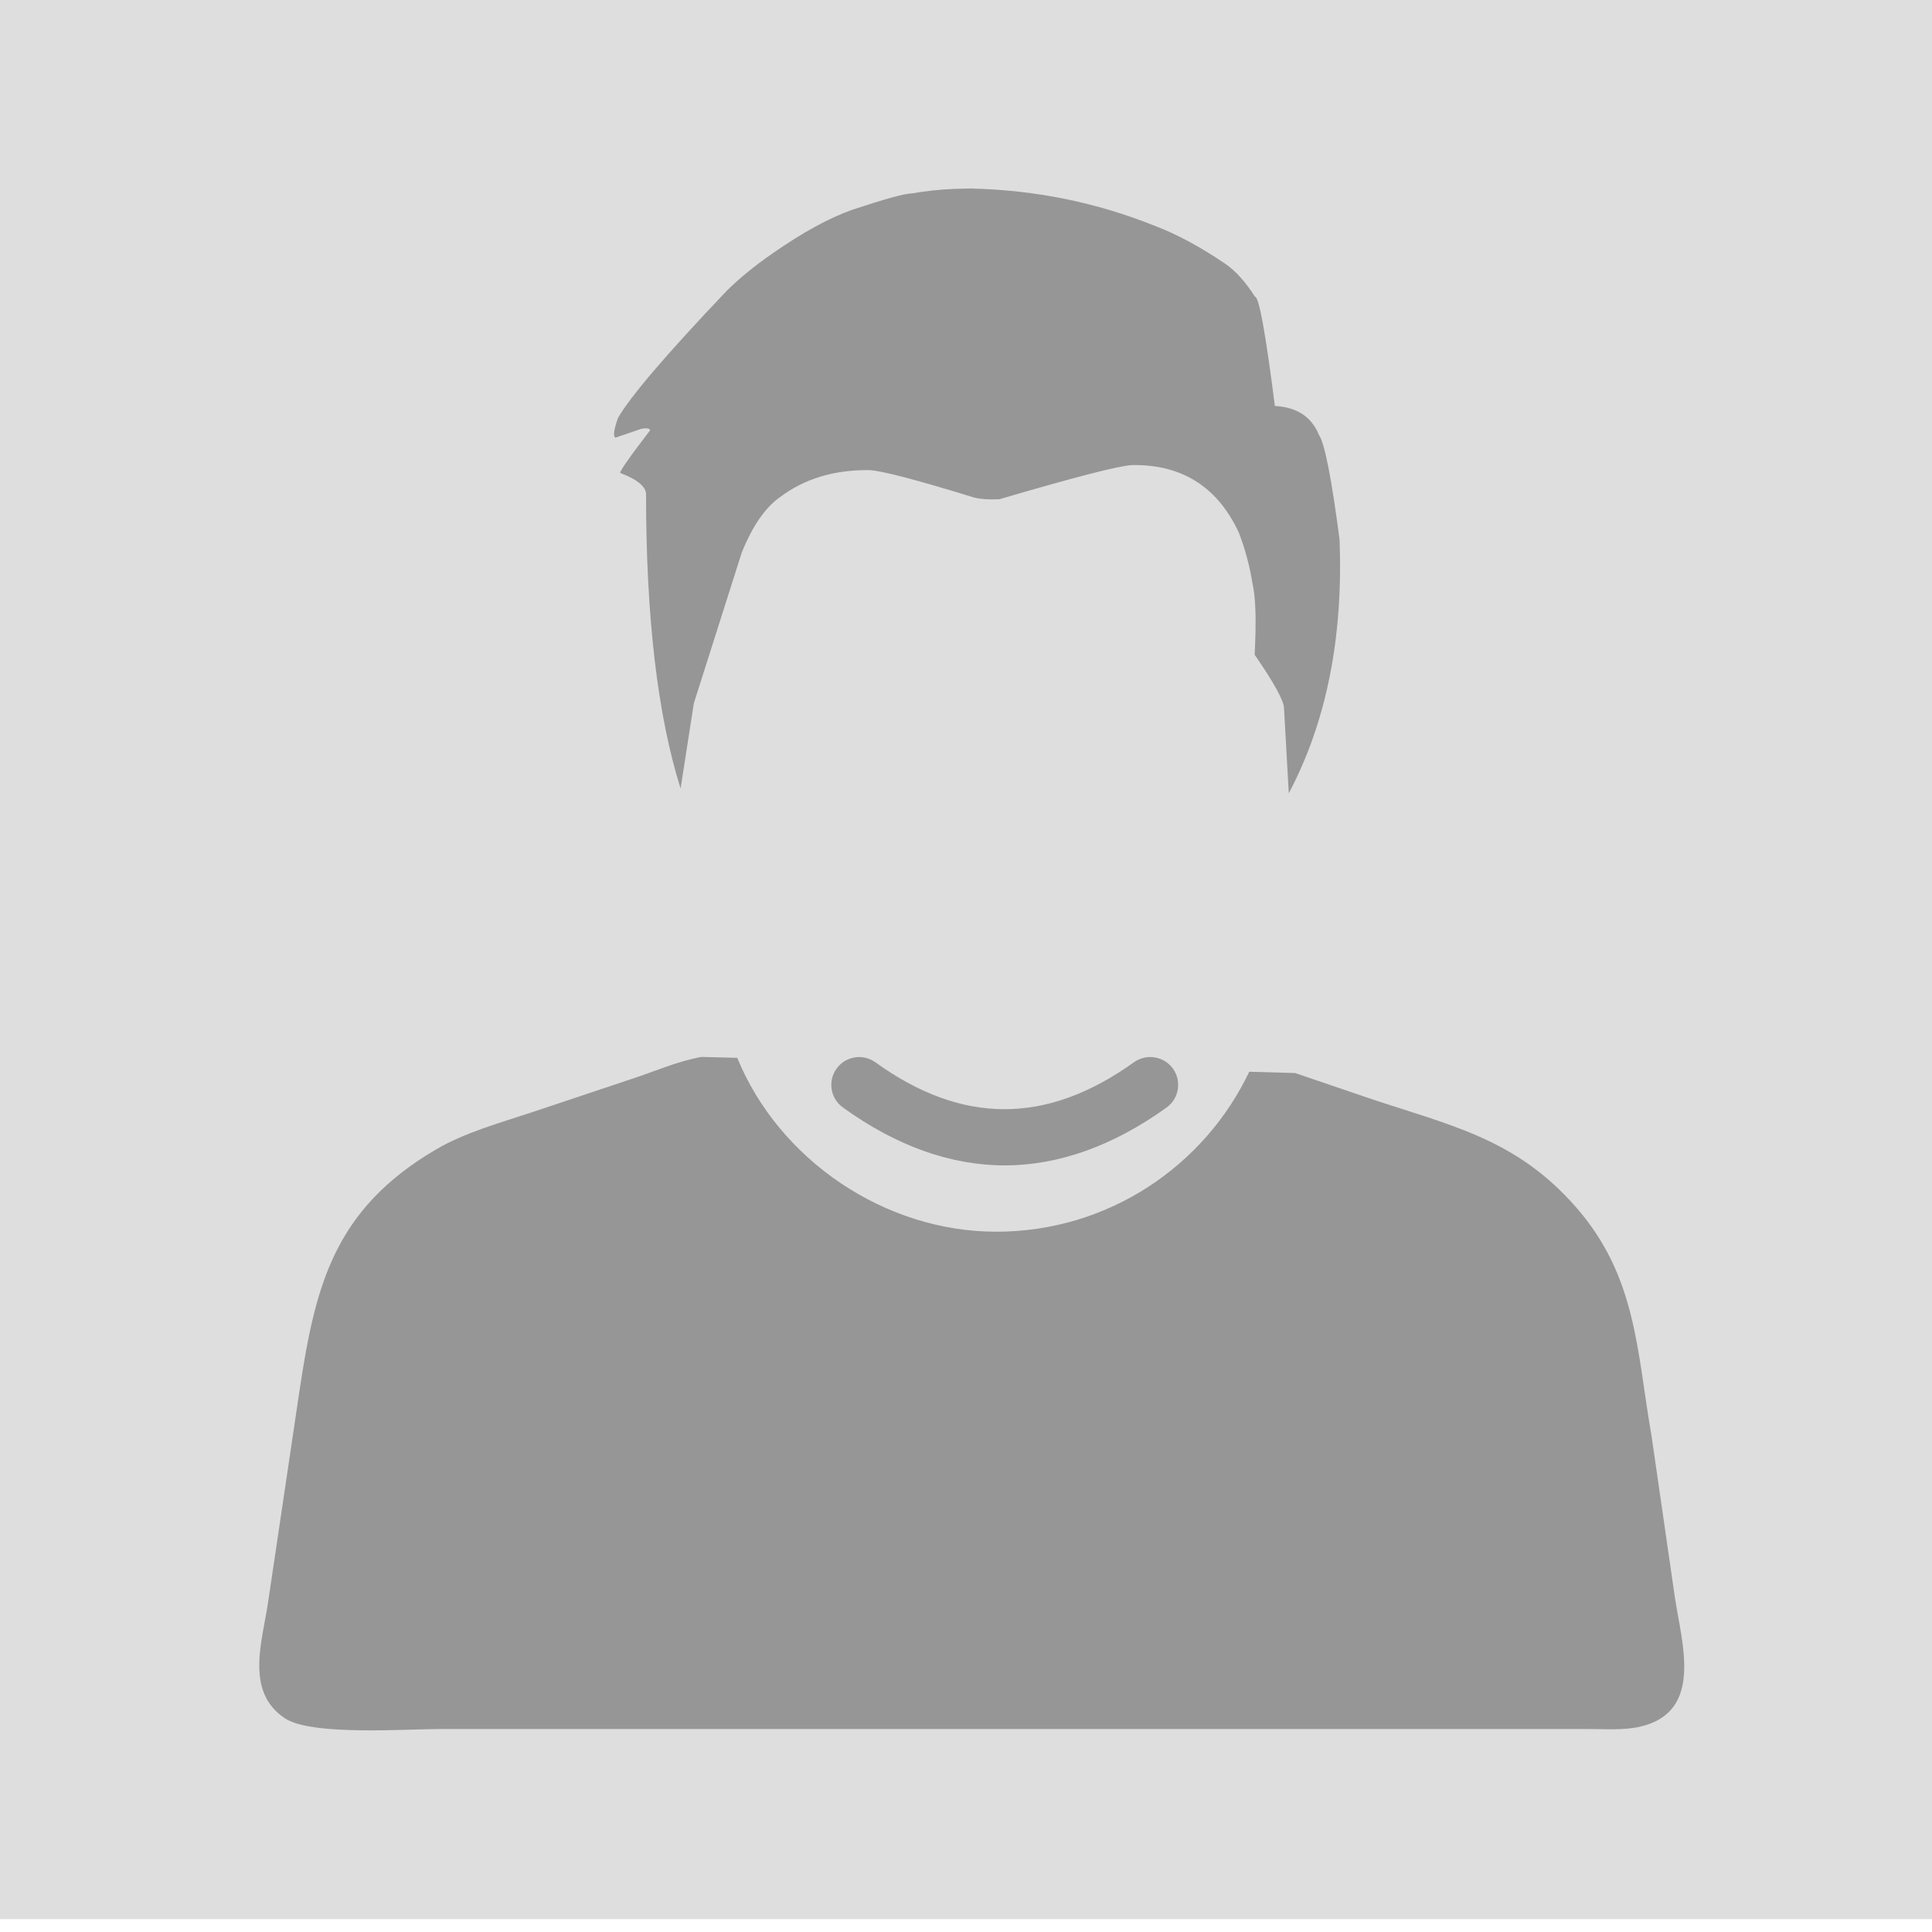
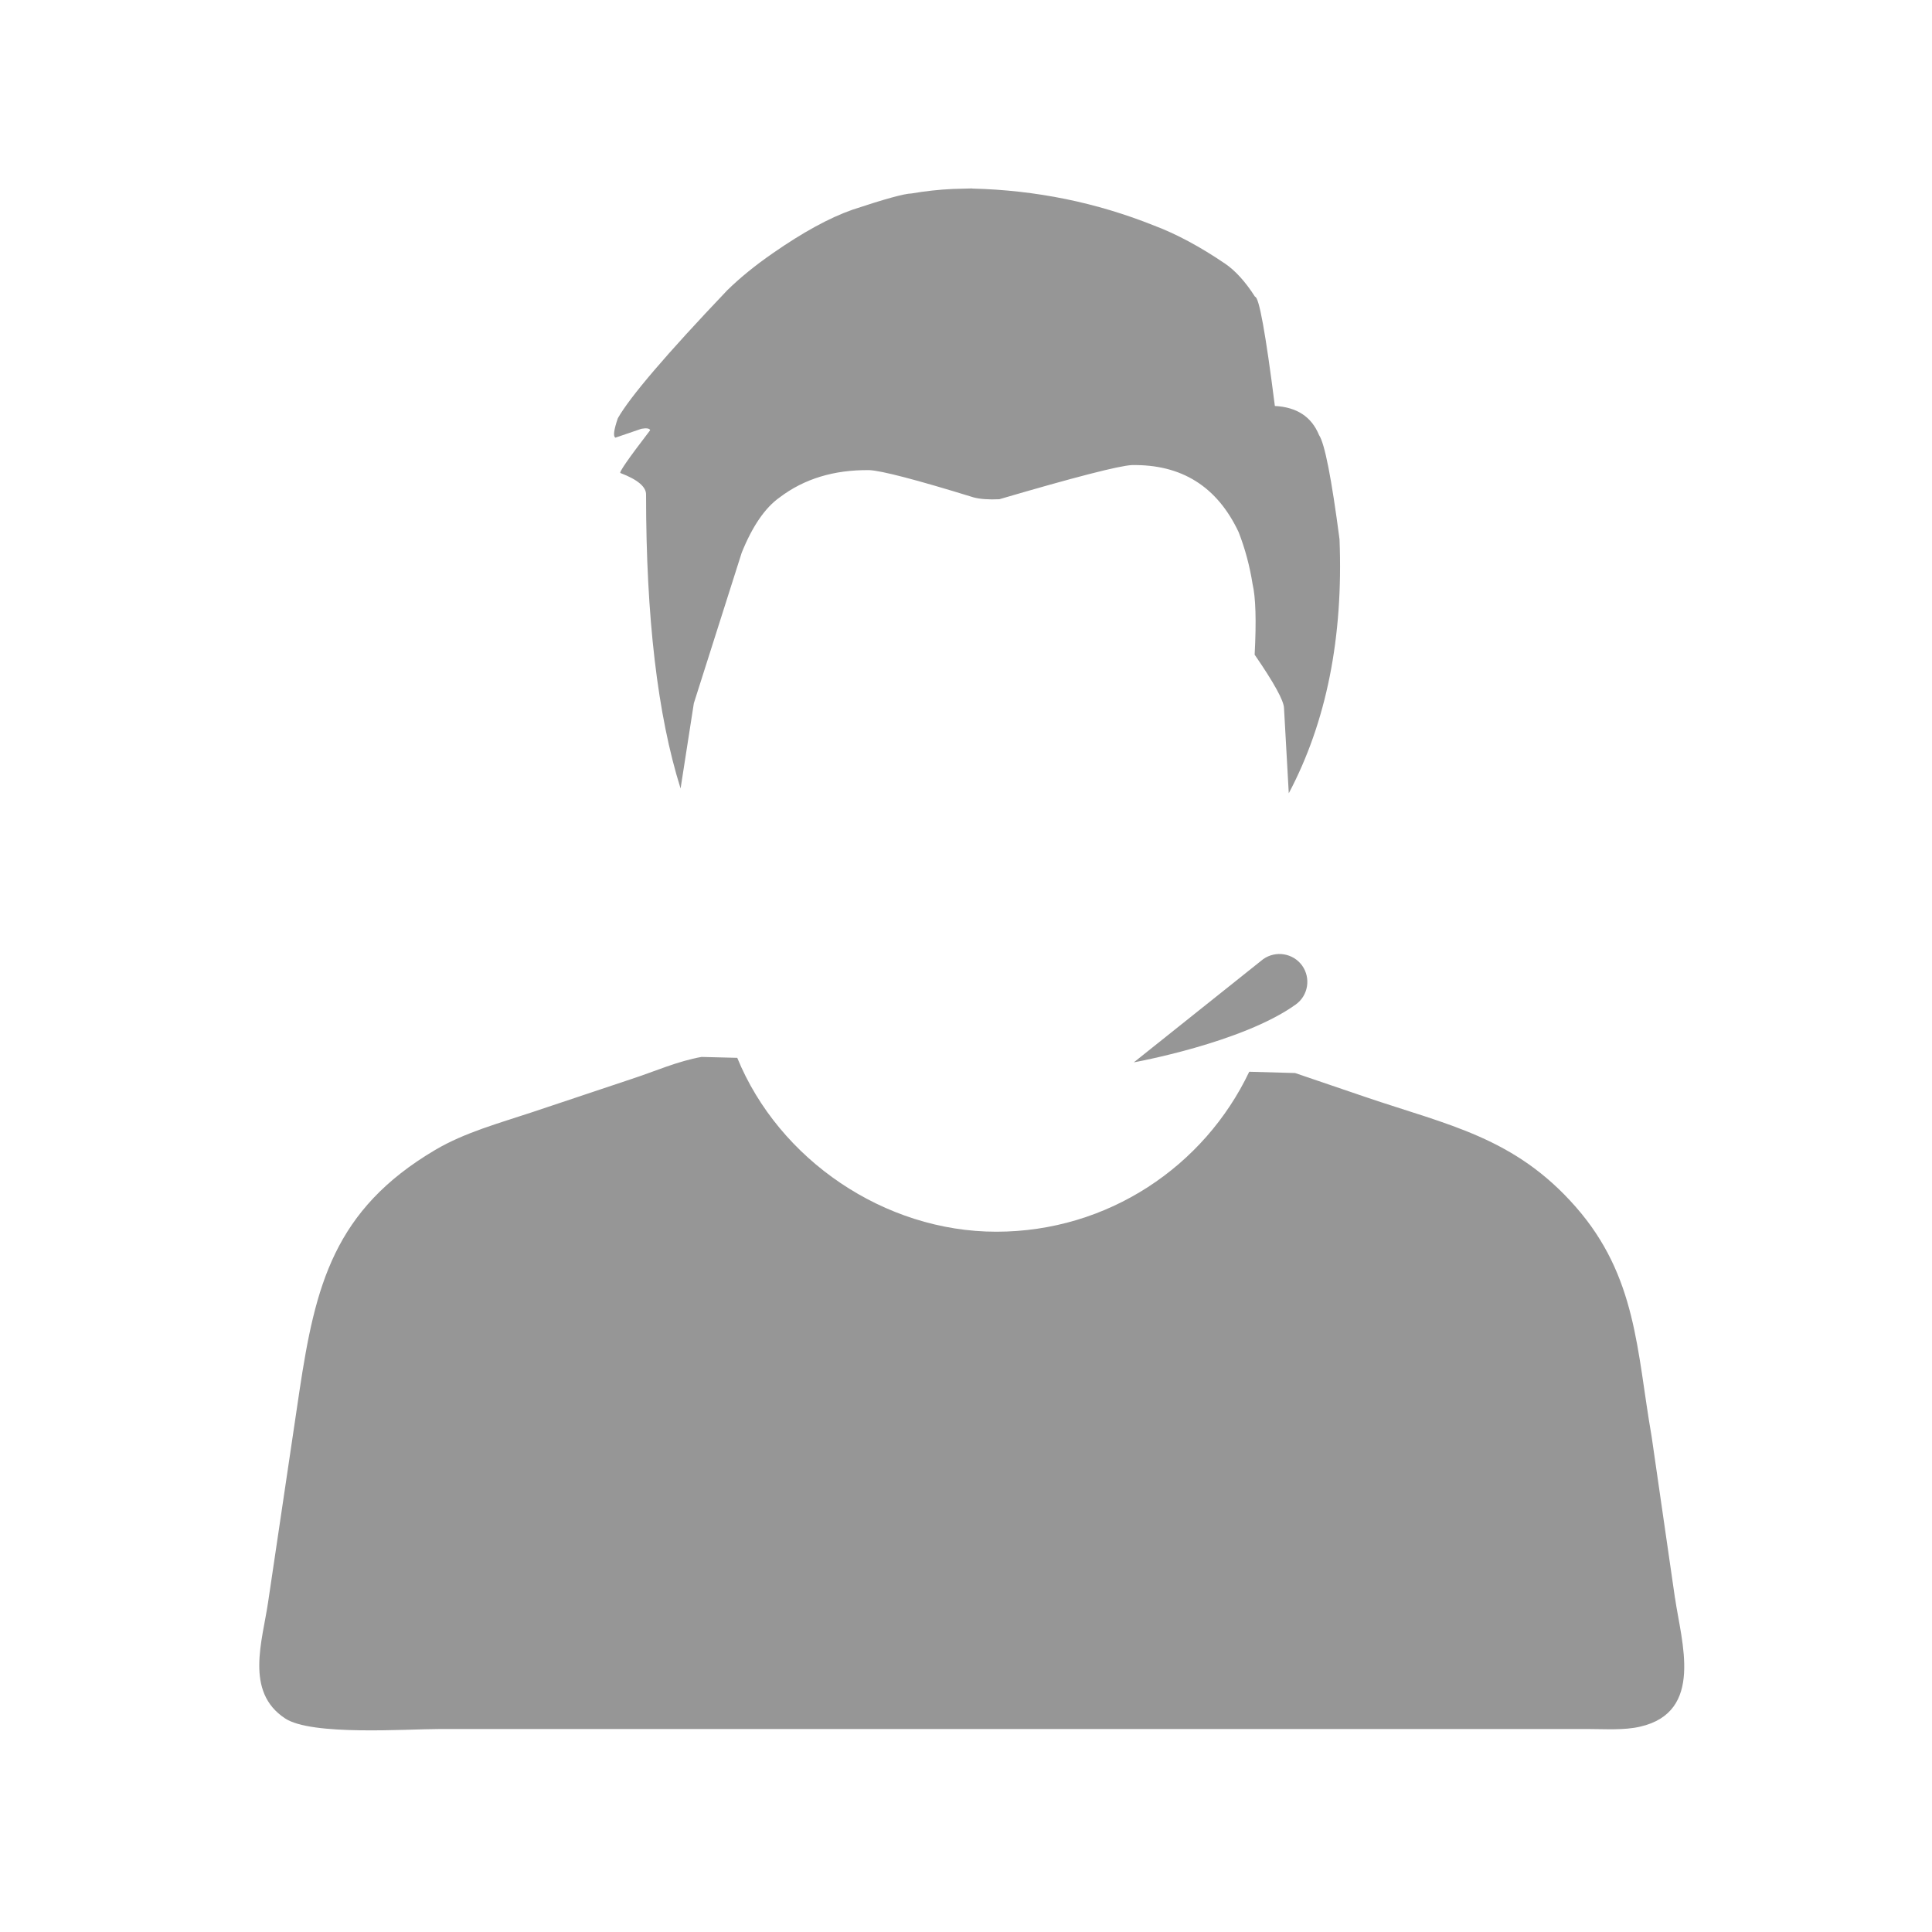
<svg xmlns="http://www.w3.org/2000/svg" id="Livello_1" data-name="Livello 1" viewBox="0 0 150 150">
  <defs>
    <style>
      .cls-1 {
        fill: rgba(150, 150, 150, 1);
      }

      .cls-2 {
        fill: #969696;
      }

      .cls-3 {
        fill: #dedede;
      }
    </style>
  </defs>
-   <rect class="cls-3" width="150" height="149" />
  <g>
-     <path class="cls-2" d="M88.03,82.48c-6.77,4.85-13.33,4.85-20.06,0-.97-.7-2.33-.48-3.02.49-.34.47-.47,1.04-.38,1.61.09.57.41,1.07.88,1.41,4.13,2.98,8.36,4.49,12.55,4.49s8.42-1.51,12.57-4.49c.97-.69,1.19-2.05.5-3.02-.7-.97-2.05-1.19-3.03-.5" />
+     <path class="cls-2" d="M88.03,82.48s8.42-1.51,12.57-4.49c.97-.69,1.19-2.05.5-3.02-.7-.97-2.05-1.19-3.03-.5" />
    <path class="cls-1" d="M75.47,14.63l-1.49.04c-1.09.05-2.16.17-3.21.35-.55.01-2.08.43-4.58,1.26-1.8.63-3.86,1.76-6.19,3.38-1.36.94-2.54,1.9-3.54,2.88-4.71,4.95-7.54,8.26-8.49,9.93-.31.9-.38,1.41-.19,1.51l2.02-.69c.4-.07.63-.03.68.11-1.71,2.23-2.48,3.34-2.3,3.33,1.34.51,2,1.08,1.98,1.68,0,9.5.89,17.11,2.68,22.81l1.03-6.62,3.72-11.7c.83-2.05,1.81-3.48,2.94-4.28,1.91-1.45,4.23-2.15,6.96-2.12.94.04,3.64.74,8.11,2.12.5.13,1.16.18,1.99.14,5.87-1.72,9.29-2.6,10.28-2.65,3.86-.07,6.63,1.66,8.3,5.21.5,1.29.86,2.63,1.08,4.03.24,1.02.3,2.84.16,5.48,1.51,2.19,2.27,3.58,2.28,4.15l.37,6.61c2.92-5.52,4.24-12.09,3.94-19.72-.62-4.74-1.15-7.44-1.59-8.09-.58-1.42-1.72-2.17-3.43-2.26-.72-5.66-1.23-8.48-1.54-8.48-.74-1.16-1.51-2.01-2.31-2.56-1.97-1.34-3.81-2.32-5.51-2.96-4.49-1.8-9.2-2.76-14.14-2.88" />
    <path class="cls-2" d="M130.05,124.11l-1.82-12.59c-1.16-6.64-1.14-12.41-5.9-17.83-4.73-5.39-9.87-6.33-16.32-8.52l-5.46-1.86-3.56-.1c-3.49,7.34-10.97,12.42-19.64,12.42s-16.87-5.58-20.11-13.5l-2.77-.07c-1.85.32-3.67,1.14-5.46,1.72l-7.69,2.57c-2.52.84-5.23,1.57-7.53,2.93-7.88,4.65-9.31,10.56-10.54,18.71l-2.43,16.37c-.44,3.04-1.84,6.99,1.32,9.06,2.06,1.36,9.44.82,12,.82h89.17c1.28,0,2.77.11,4.02-.18,5-1.14,3.21-6.58,2.72-9.98Z" />
  </g>
</svg>